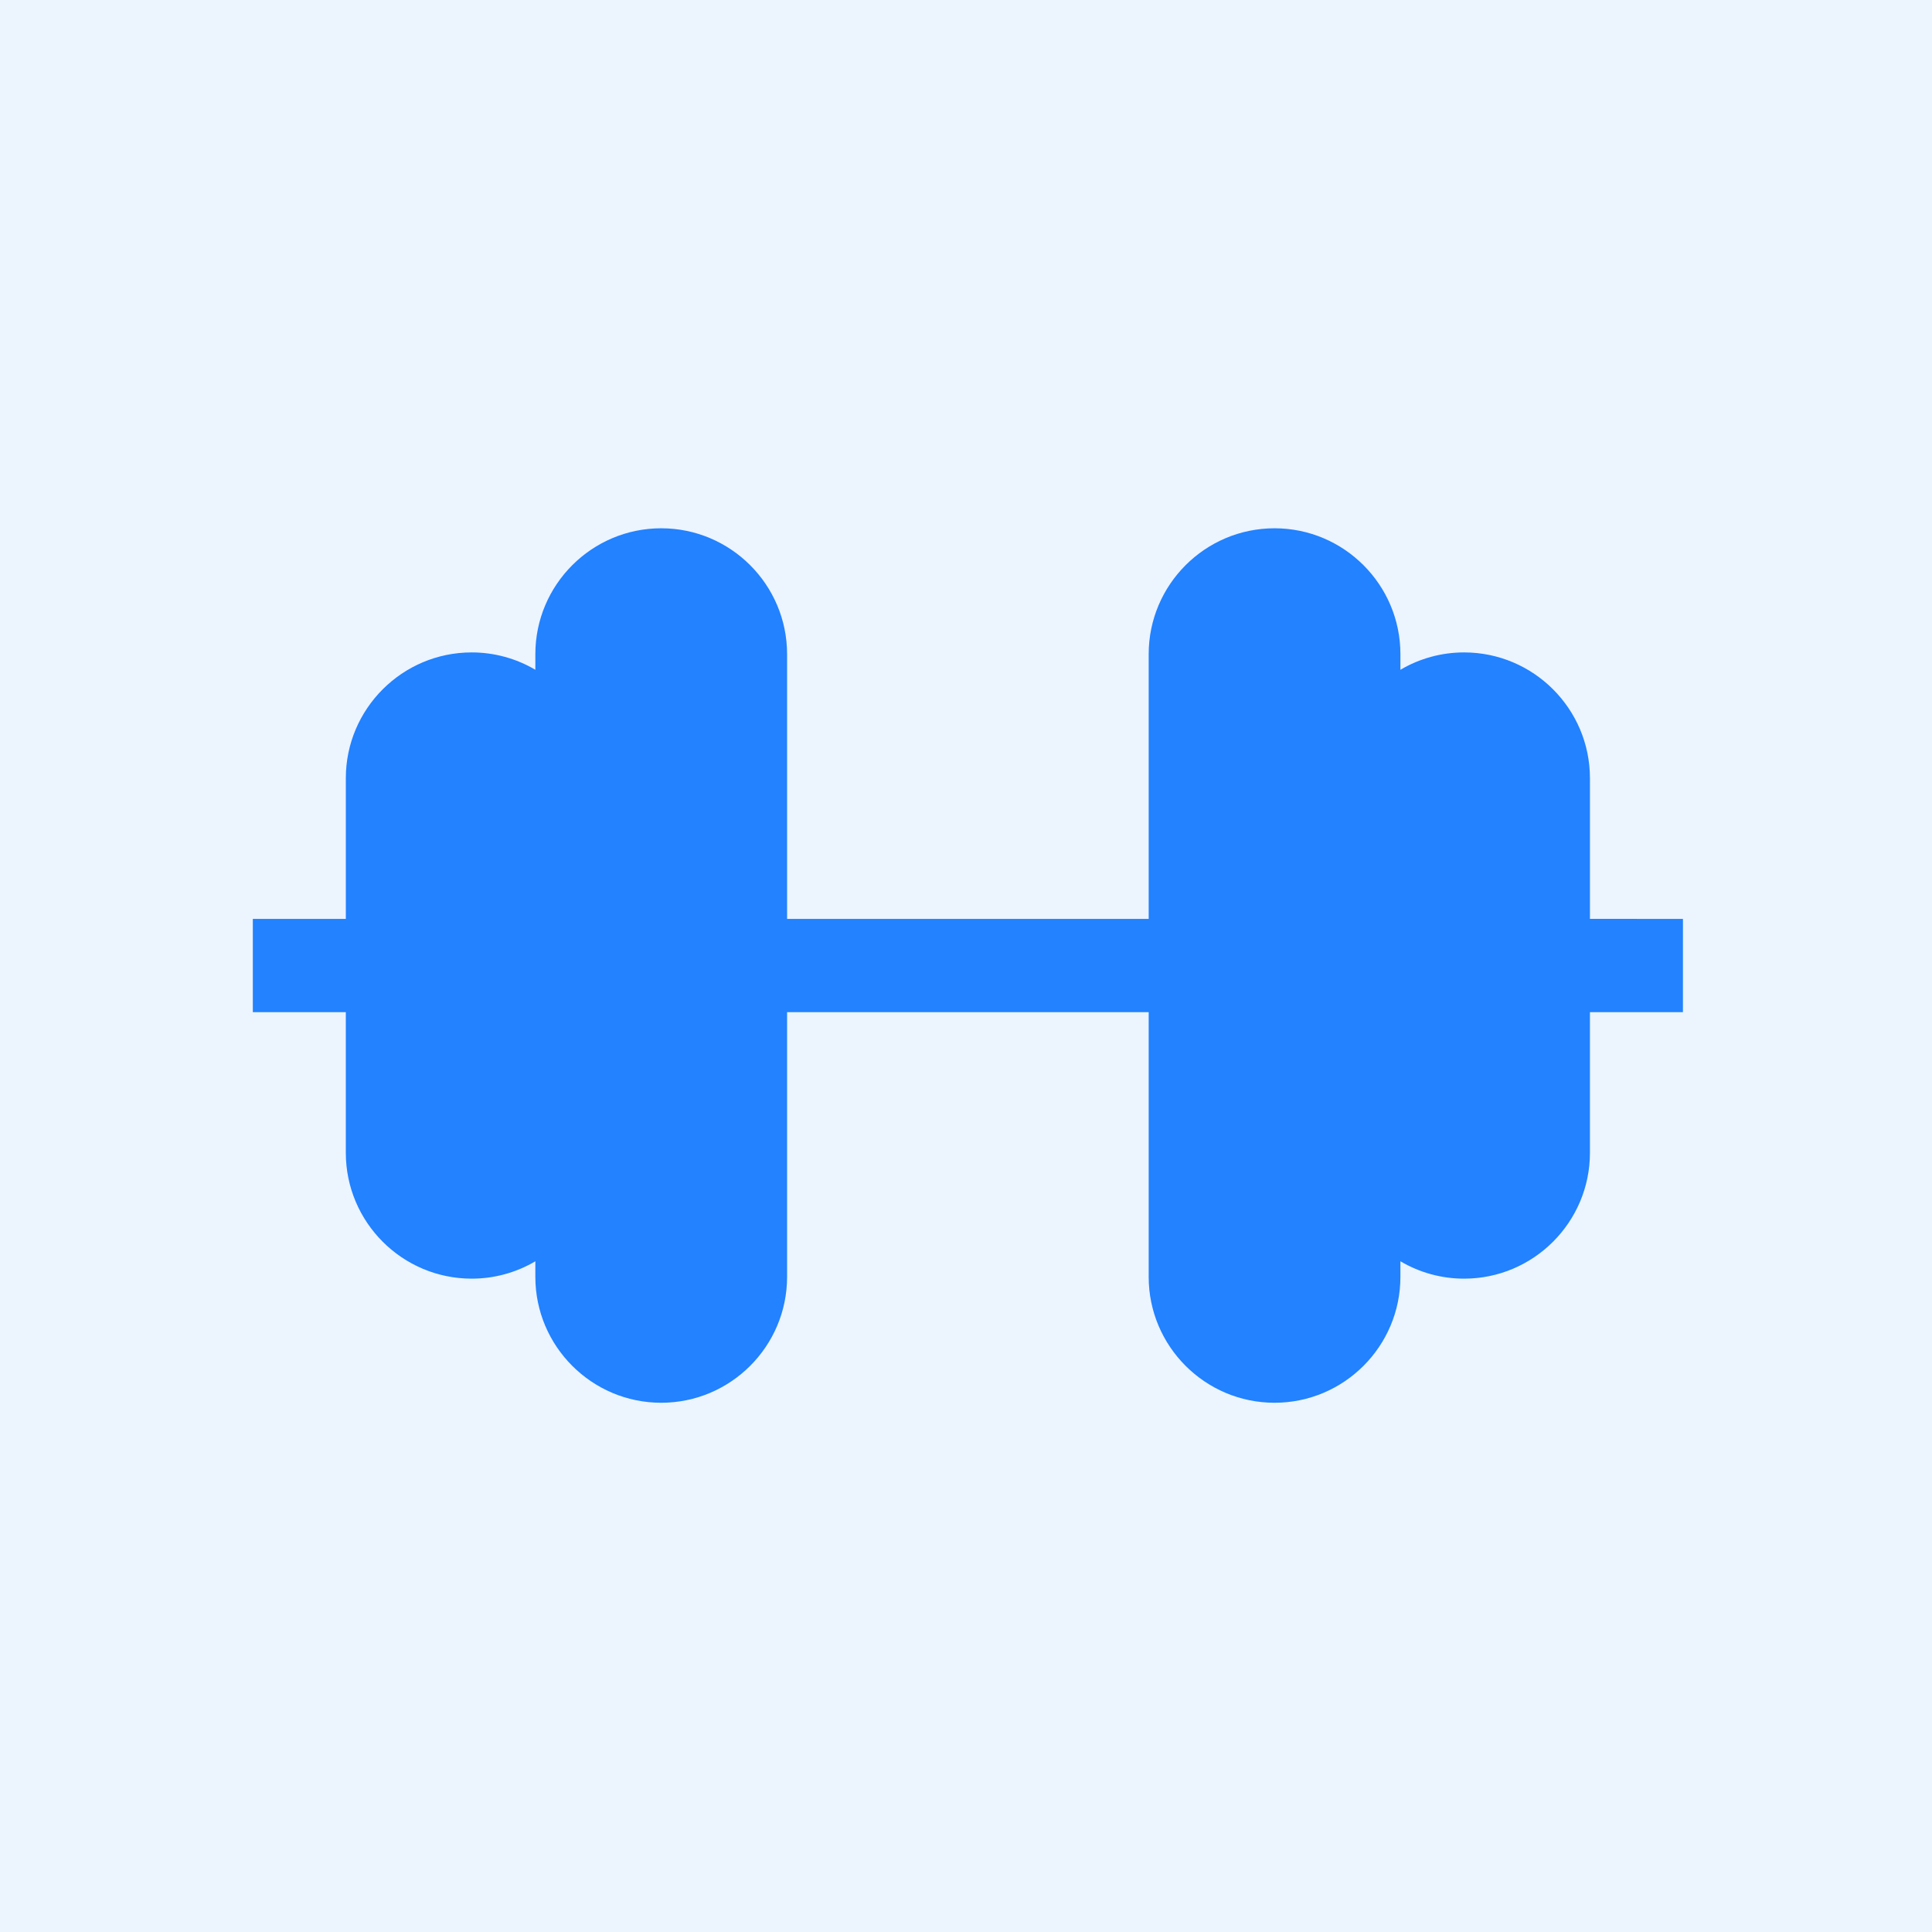
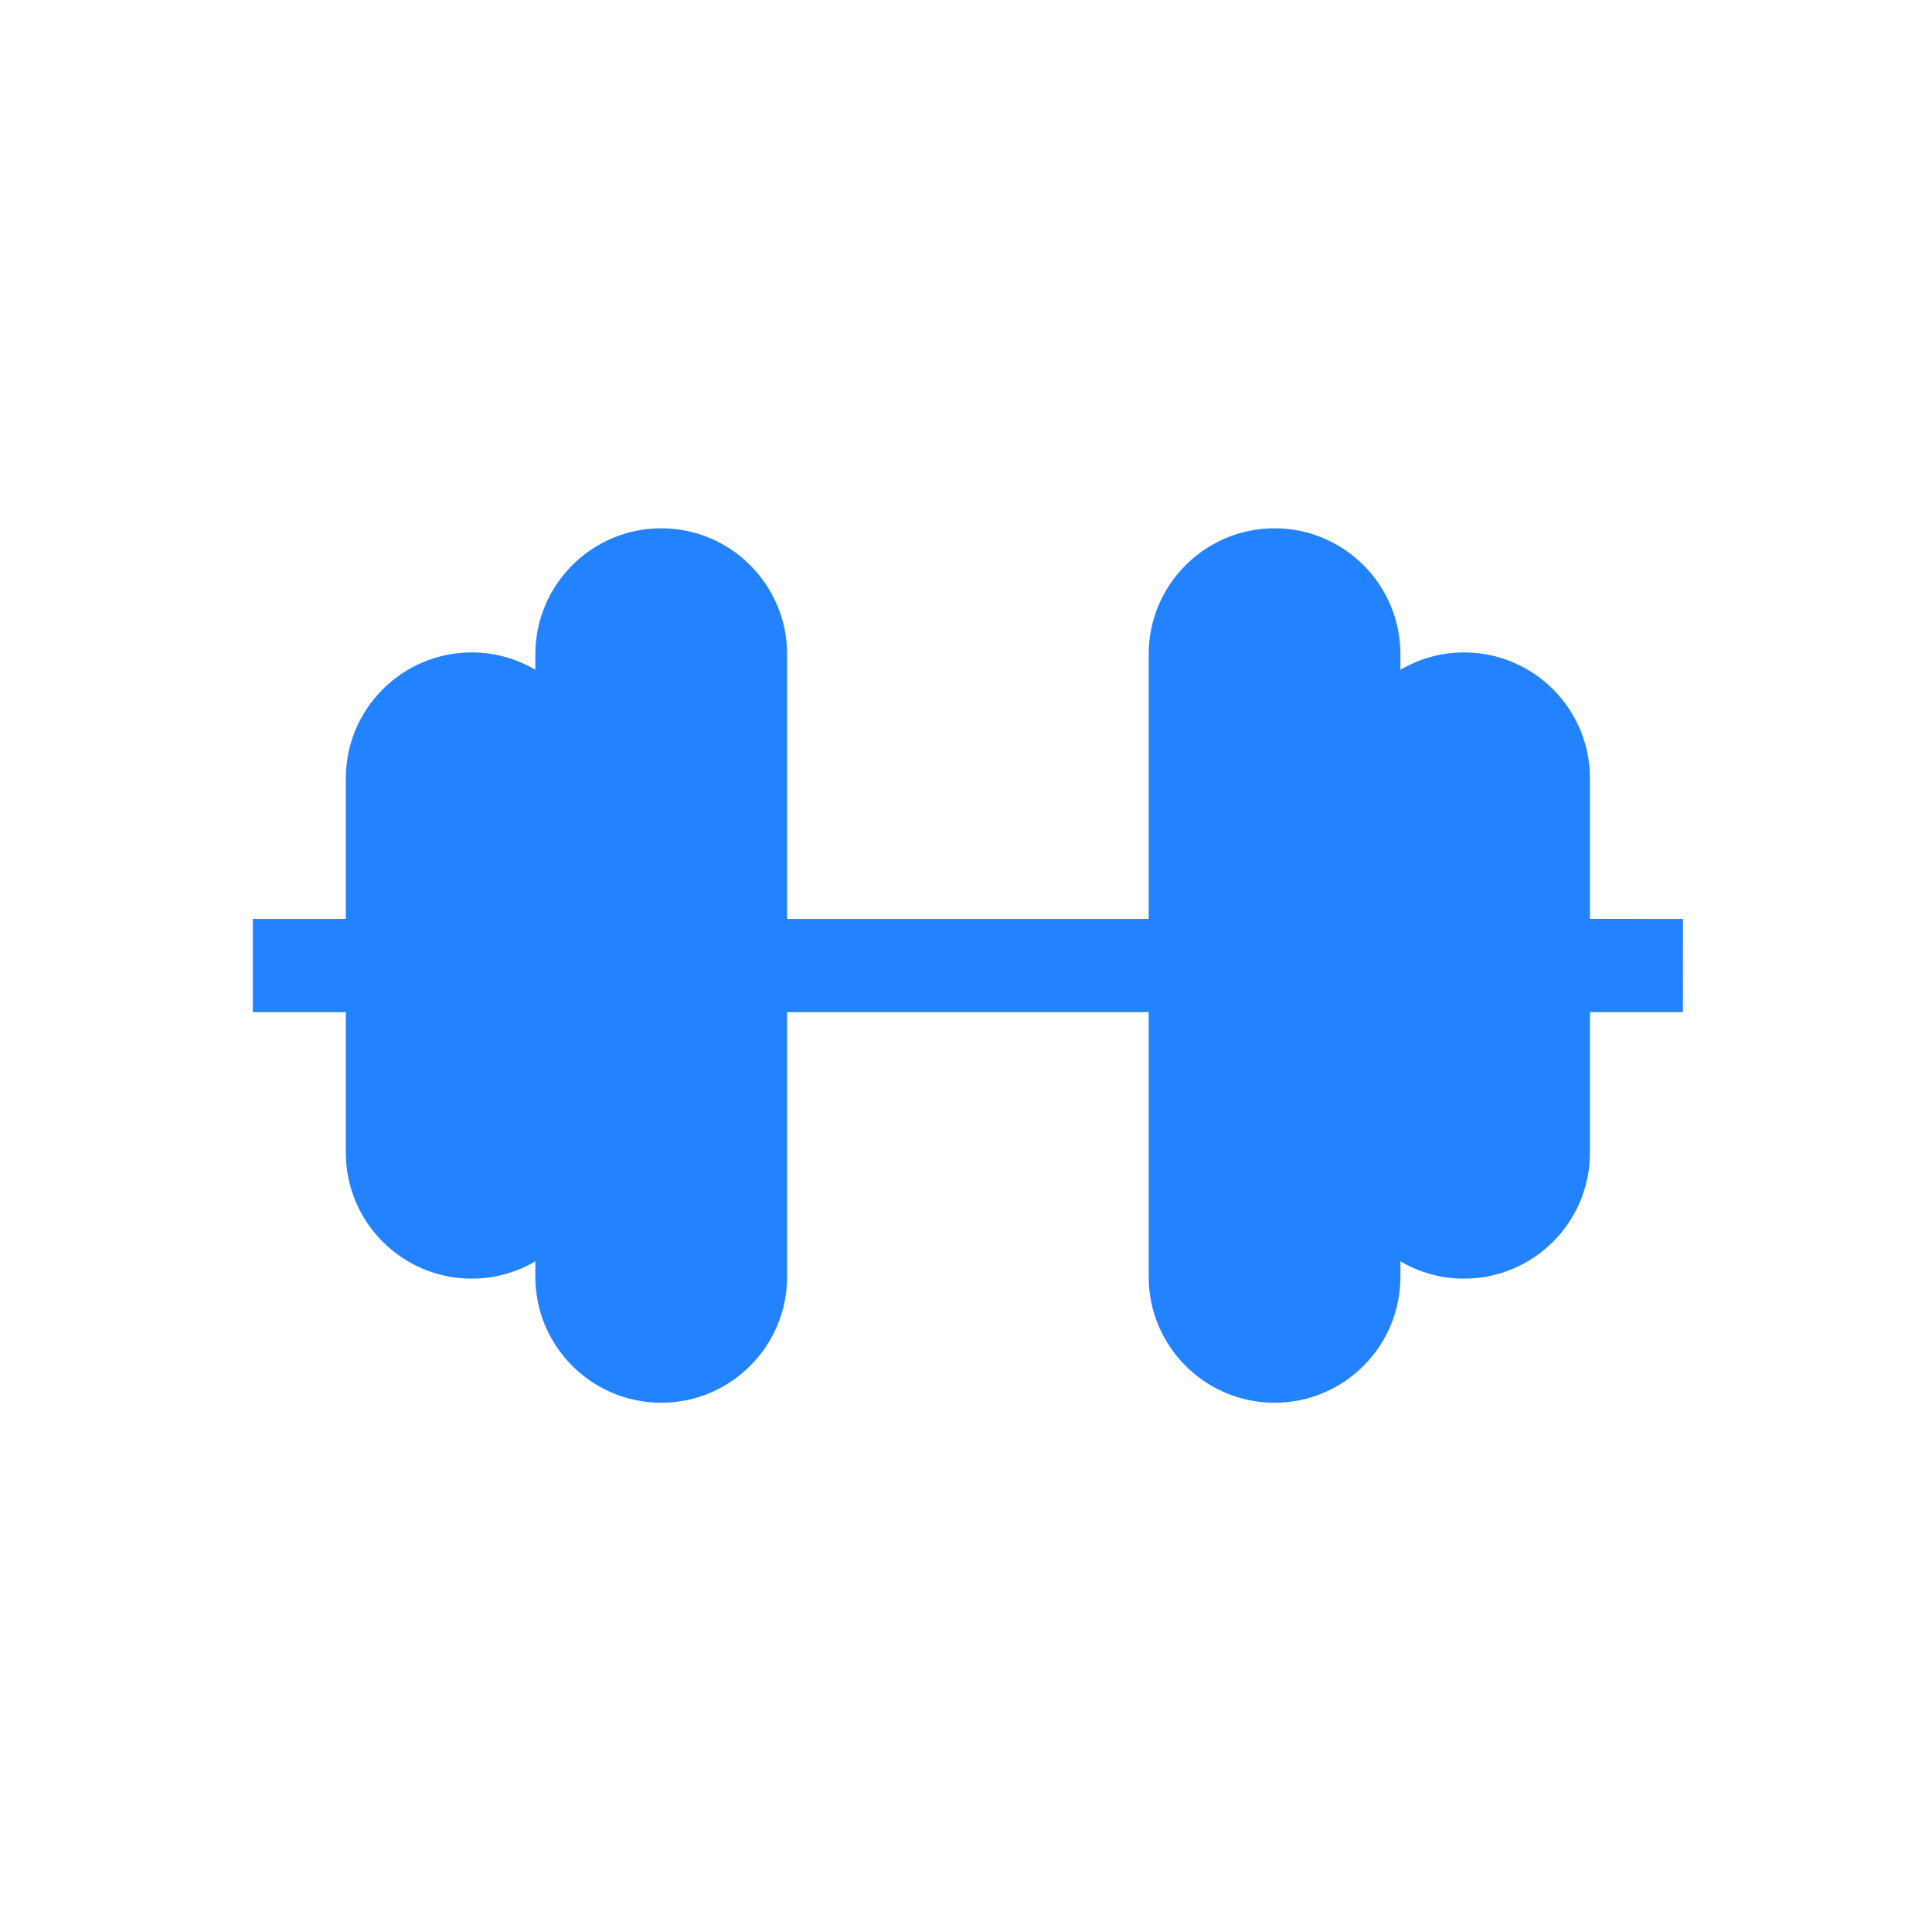
<svg xmlns="http://www.w3.org/2000/svg" width="512" height="512" viewBox="0 0 512 512" fill="none">
-   <rect width="512" height="512" fill="#ECF4FE" />
  <path d="M421.351 243.511V206.241C421.351 187.855 406.391 172.897 388 172.897C382.064 172.893 376.235 174.481 371.123 177.498V173.359C371.123 154.965 356.16 140 337.768 140C319.376 140 304.413 154.965 304.413 173.359V243.517H208.585V173.359C208.585 154.965 193.621 140 175.229 140C156.837 140 141.874 154.965 141.874 173.359V177.498C136.762 174.481 130.933 172.893 124.997 172.897C106.608 172.897 91.646 187.855 91.646 206.241V243.517H67V268.234H91.645V305.496C91.645 323.89 106.605 338.855 124.997 338.855C130.933 338.86 136.761 337.271 141.873 334.253V338.386C141.873 356.781 156.836 371.745 175.228 371.745C193.62 371.745 208.584 356.781 208.584 338.386V268.235H304.412V338.386C304.412 356.781 319.376 371.745 337.767 371.745C356.159 371.745 371.122 356.781 371.122 338.386V334.253C376.234 337.271 382.063 338.86 387.999 338.855C406.389 338.855 421.35 323.89 421.35 305.496V268.229L445.993 268.234L446 243.517L421.351 243.511Z" fill="#2282FF" />
</svg>